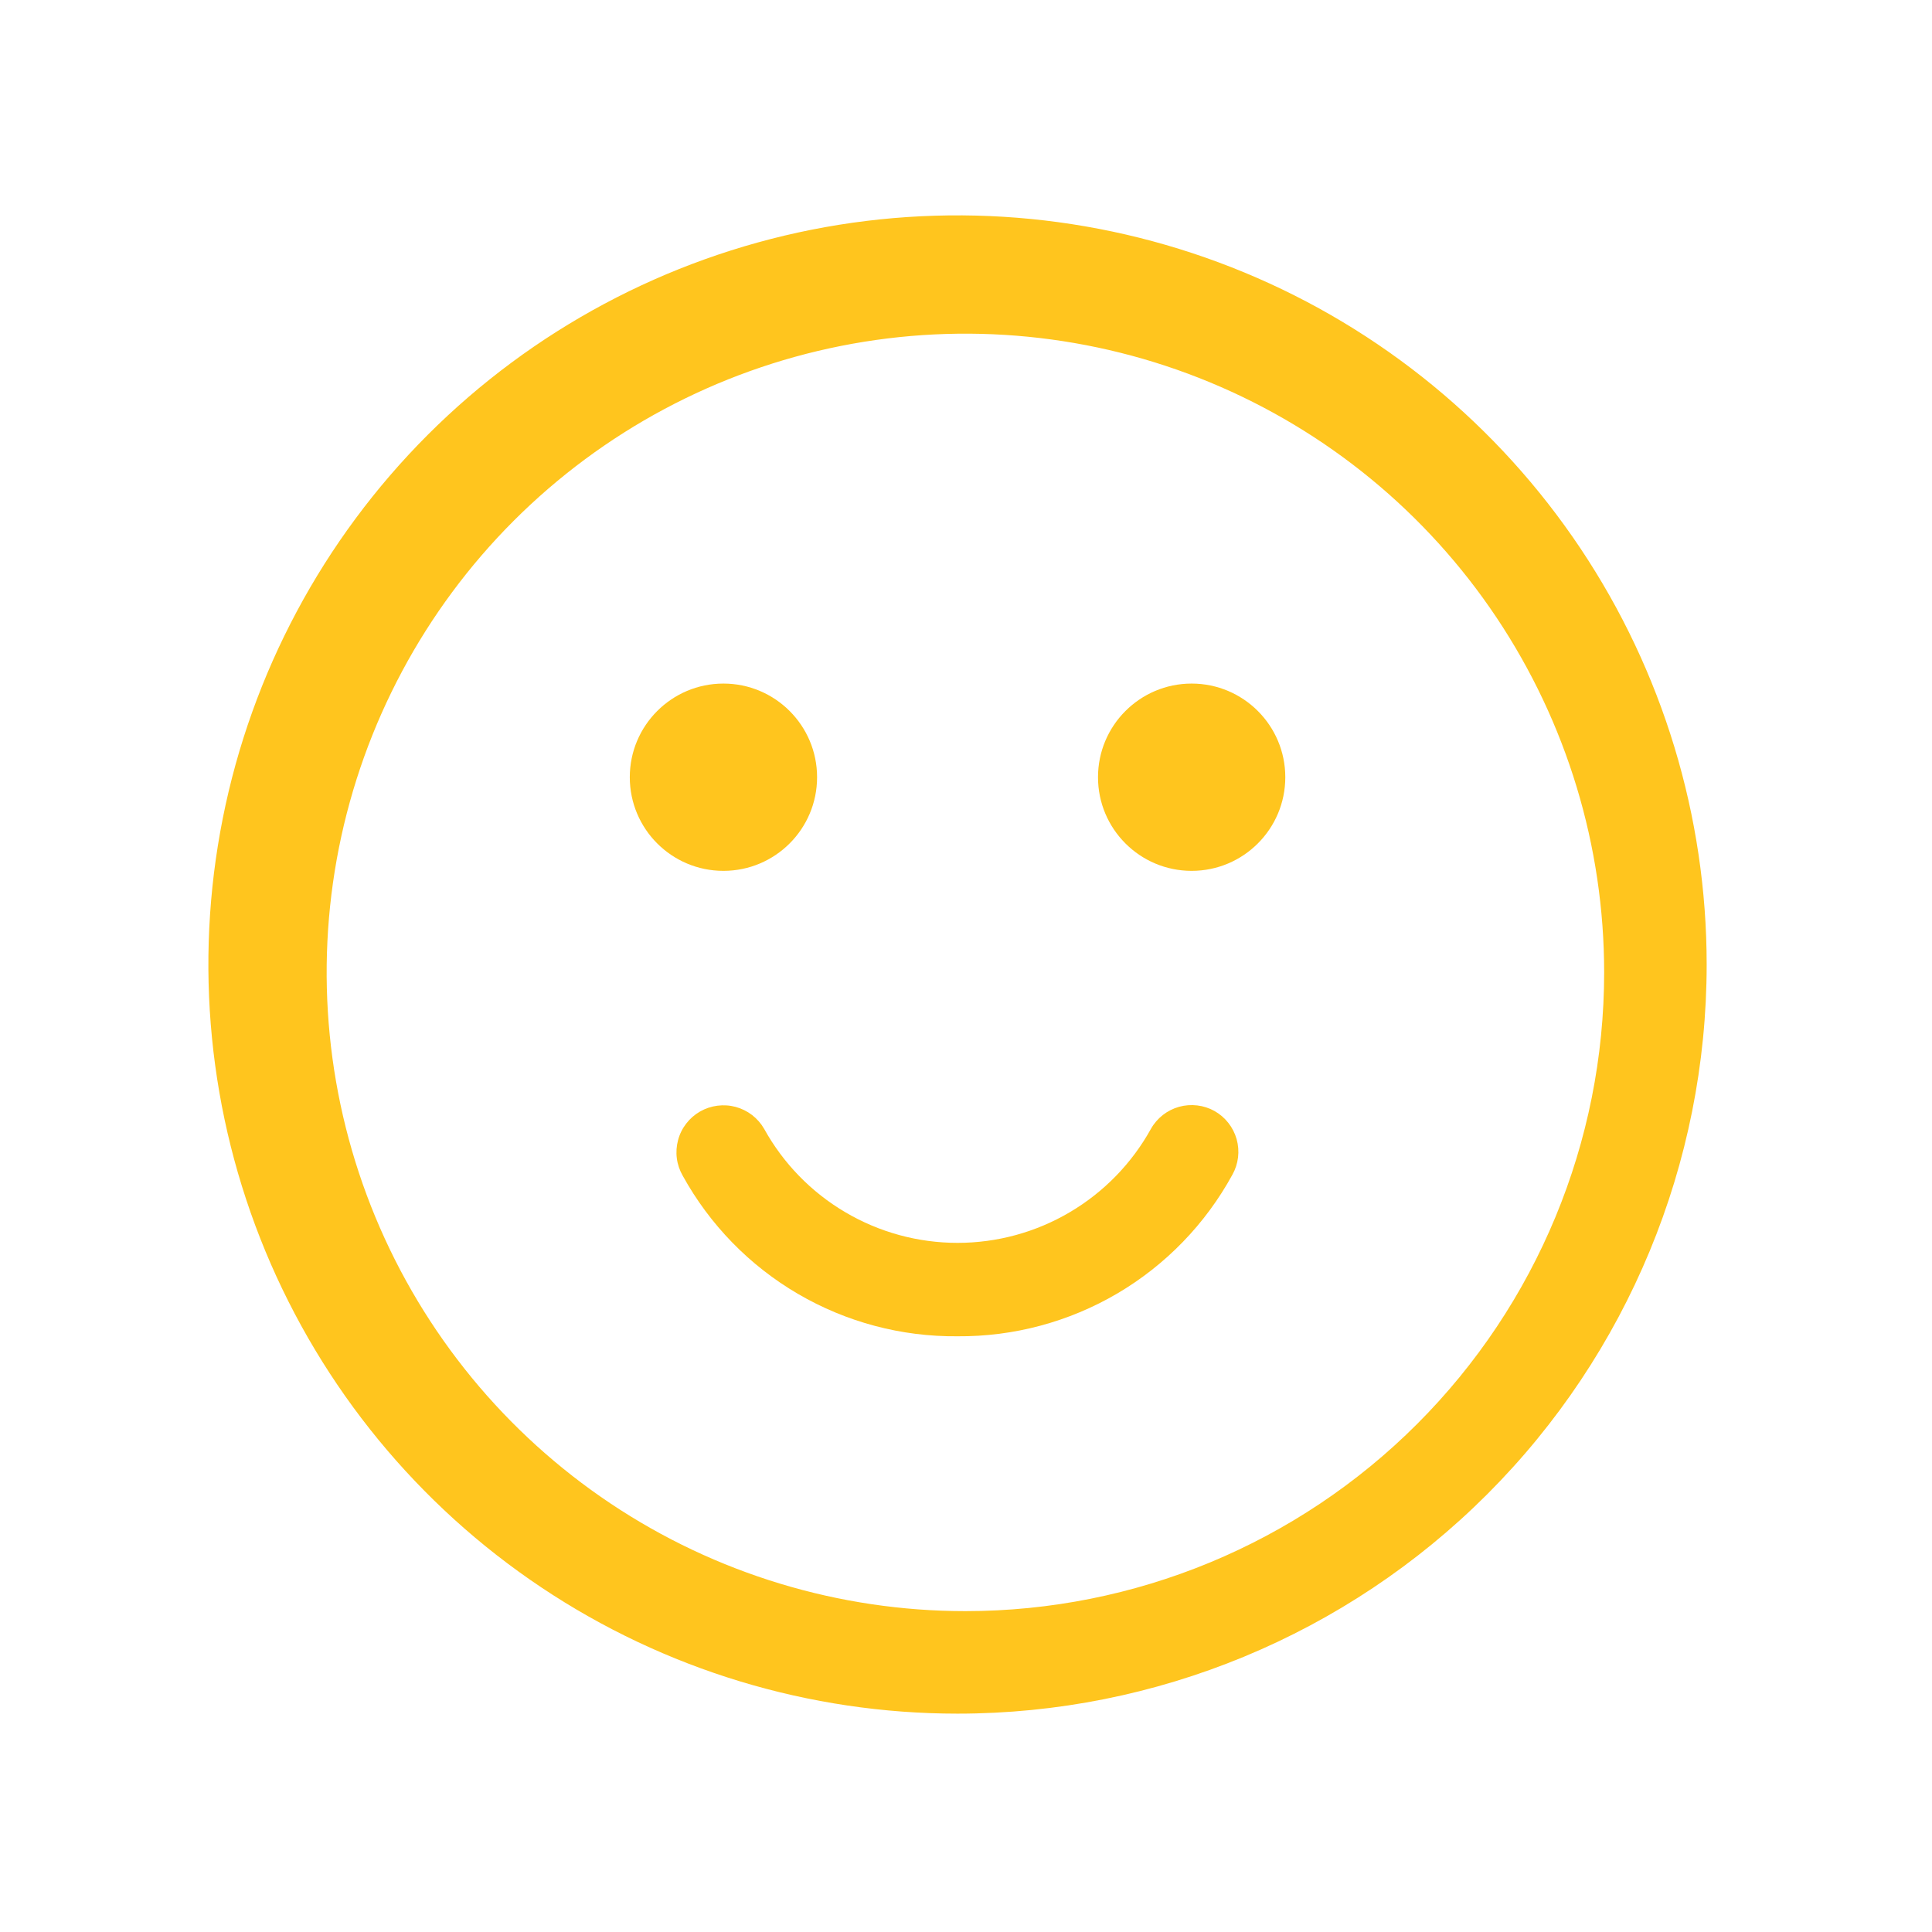
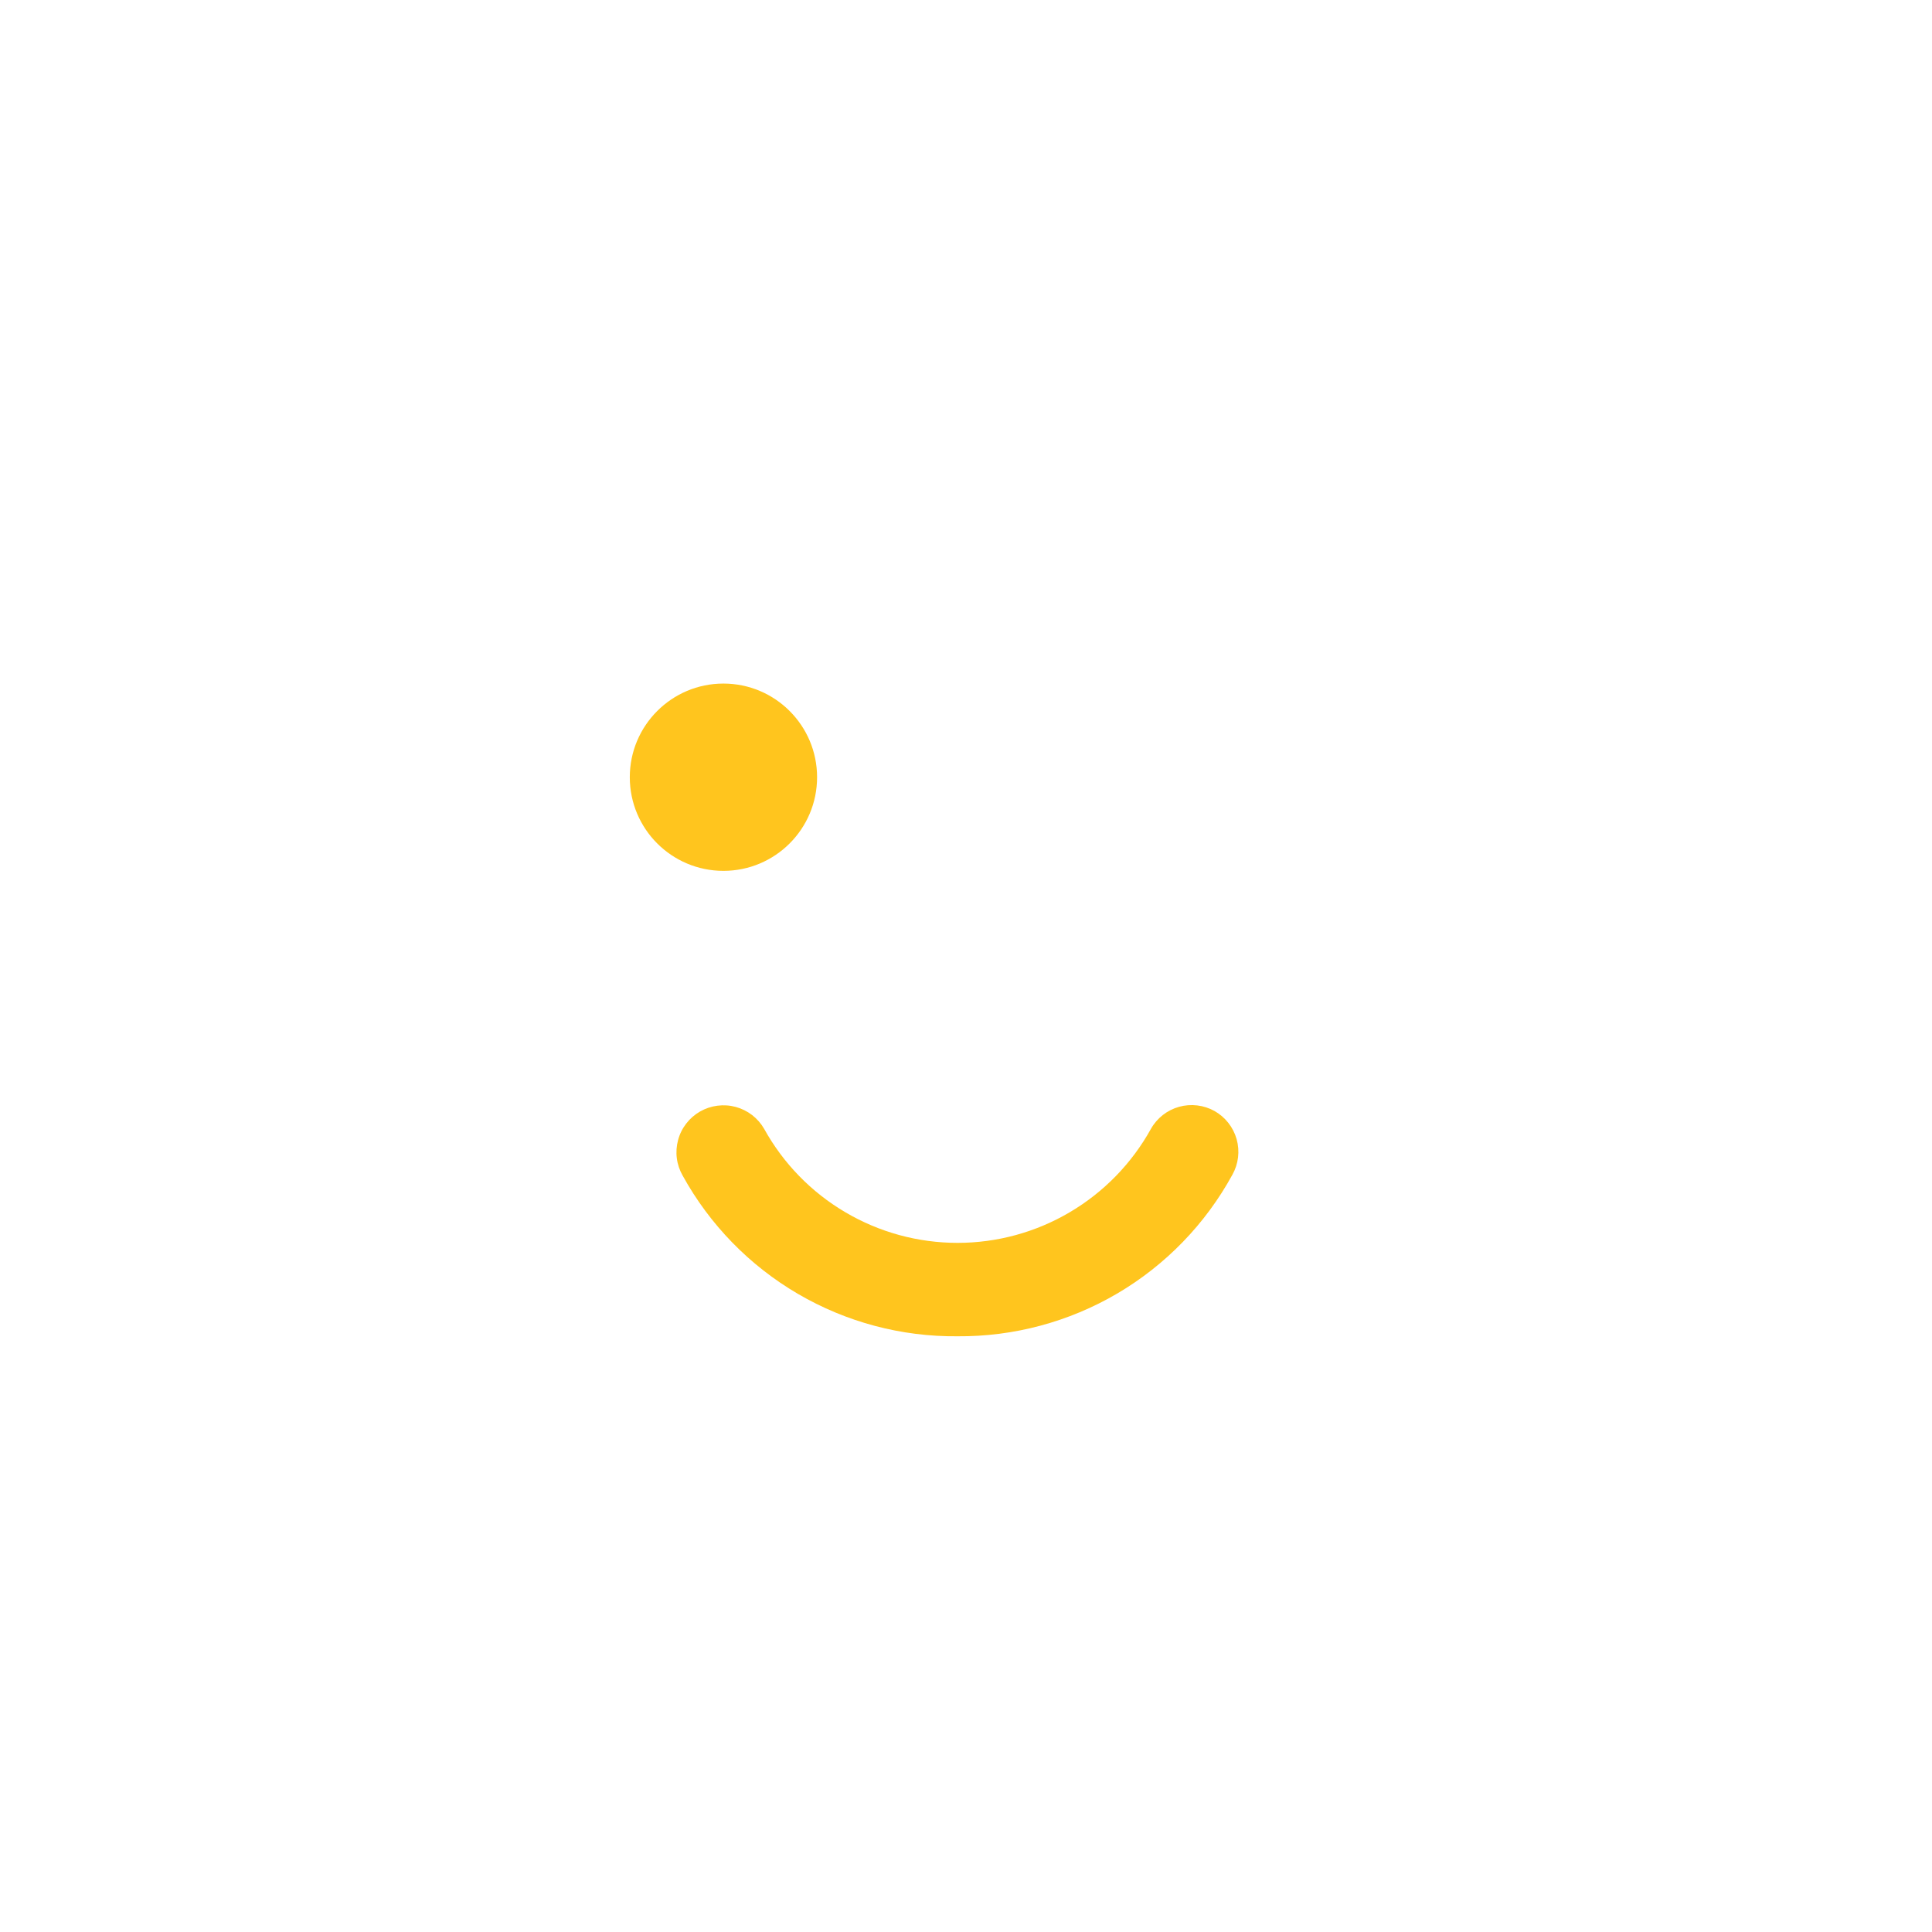
<svg xmlns="http://www.w3.org/2000/svg" width="49" height="49" viewBox="0 0 49 49" fill="none">
  <path d="M30.805 28.179C30.531 28.026 30.207 27.987 29.904 28.071C29.601 28.156 29.344 28.357 29.19 28.631C28.705 29.507 27.994 30.237 27.132 30.745C26.27 31.254 25.287 31.522 24.285 31.522C23.284 31.522 22.301 31.254 21.439 30.745C20.576 30.237 19.866 29.507 19.381 28.631C19.303 28.495 19.199 28.376 19.075 28.28C18.951 28.185 18.81 28.115 18.659 28.074C18.508 28.033 18.35 28.023 18.195 28.043C18.04 28.063 17.89 28.113 17.754 28.191C17.618 28.269 17.499 28.373 17.404 28.497C17.308 28.621 17.238 28.762 17.198 28.914C17.157 29.065 17.146 29.222 17.166 29.378C17.186 29.533 17.237 29.682 17.315 29.818C18.001 31.063 19.011 32.099 20.238 32.816C21.465 33.533 22.864 33.905 24.285 33.891C25.709 33.902 27.109 33.527 28.337 32.806C29.564 32.084 30.573 31.044 31.256 29.794C31.41 29.52 31.449 29.196 31.364 28.893C31.279 28.591 31.078 28.334 30.805 28.179Z" fill="#FFC51E" />
-   <path d="M30.223 22.087C31.534 22.087 32.598 21.024 32.598 19.712C32.598 18.401 31.534 17.337 30.223 17.337C28.911 17.337 27.848 18.401 27.848 19.712C27.848 21.024 28.911 22.087 30.223 22.087Z" fill="#FFC51E" />
  <path d="M18.348 22.087C19.659 22.087 20.723 21.024 20.723 19.712C20.723 18.401 19.659 17.337 18.348 17.337C17.036 17.337 15.973 18.401 15.973 19.712C15.973 21.024 17.036 22.087 18.348 22.087Z" fill="#FFC51E" />
-   <path fill-rule="evenodd" clip-rule="evenodd" d="M13.729 40.26C16.854 42.348 20.527 43.462 24.285 43.462C29.324 43.462 34.157 41.461 37.72 37.897C41.283 34.334 43.285 29.502 43.285 24.462C43.285 20.705 42.171 17.031 40.083 13.907C37.995 10.782 35.028 8.347 31.556 6.909C28.084 5.471 24.264 5.094 20.578 5.827C16.893 6.561 13.507 8.37 10.85 11.027C8.193 13.685 6.383 17.07 5.65 20.756C4.917 24.441 5.293 28.262 6.731 31.733C8.17 35.205 10.605 38.173 13.729 40.26ZM15.485 38.132C18.149 39.912 21.281 40.862 24.485 40.862C28.782 40.862 32.902 39.156 35.94 36.117C38.978 33.079 40.685 28.959 40.685 24.662C40.685 21.458 39.735 18.326 37.955 15.662C36.175 12.998 33.645 10.922 30.685 9.696C27.724 8.469 24.467 8.149 21.325 8.774C18.182 9.399 15.296 10.942 13.03 13.207C10.764 15.473 9.222 18.36 8.596 21.502C7.971 24.644 8.292 27.902 9.518 30.862C10.745 33.822 12.821 36.352 15.485 38.132Z" fill="#FFC51E" />
</svg>